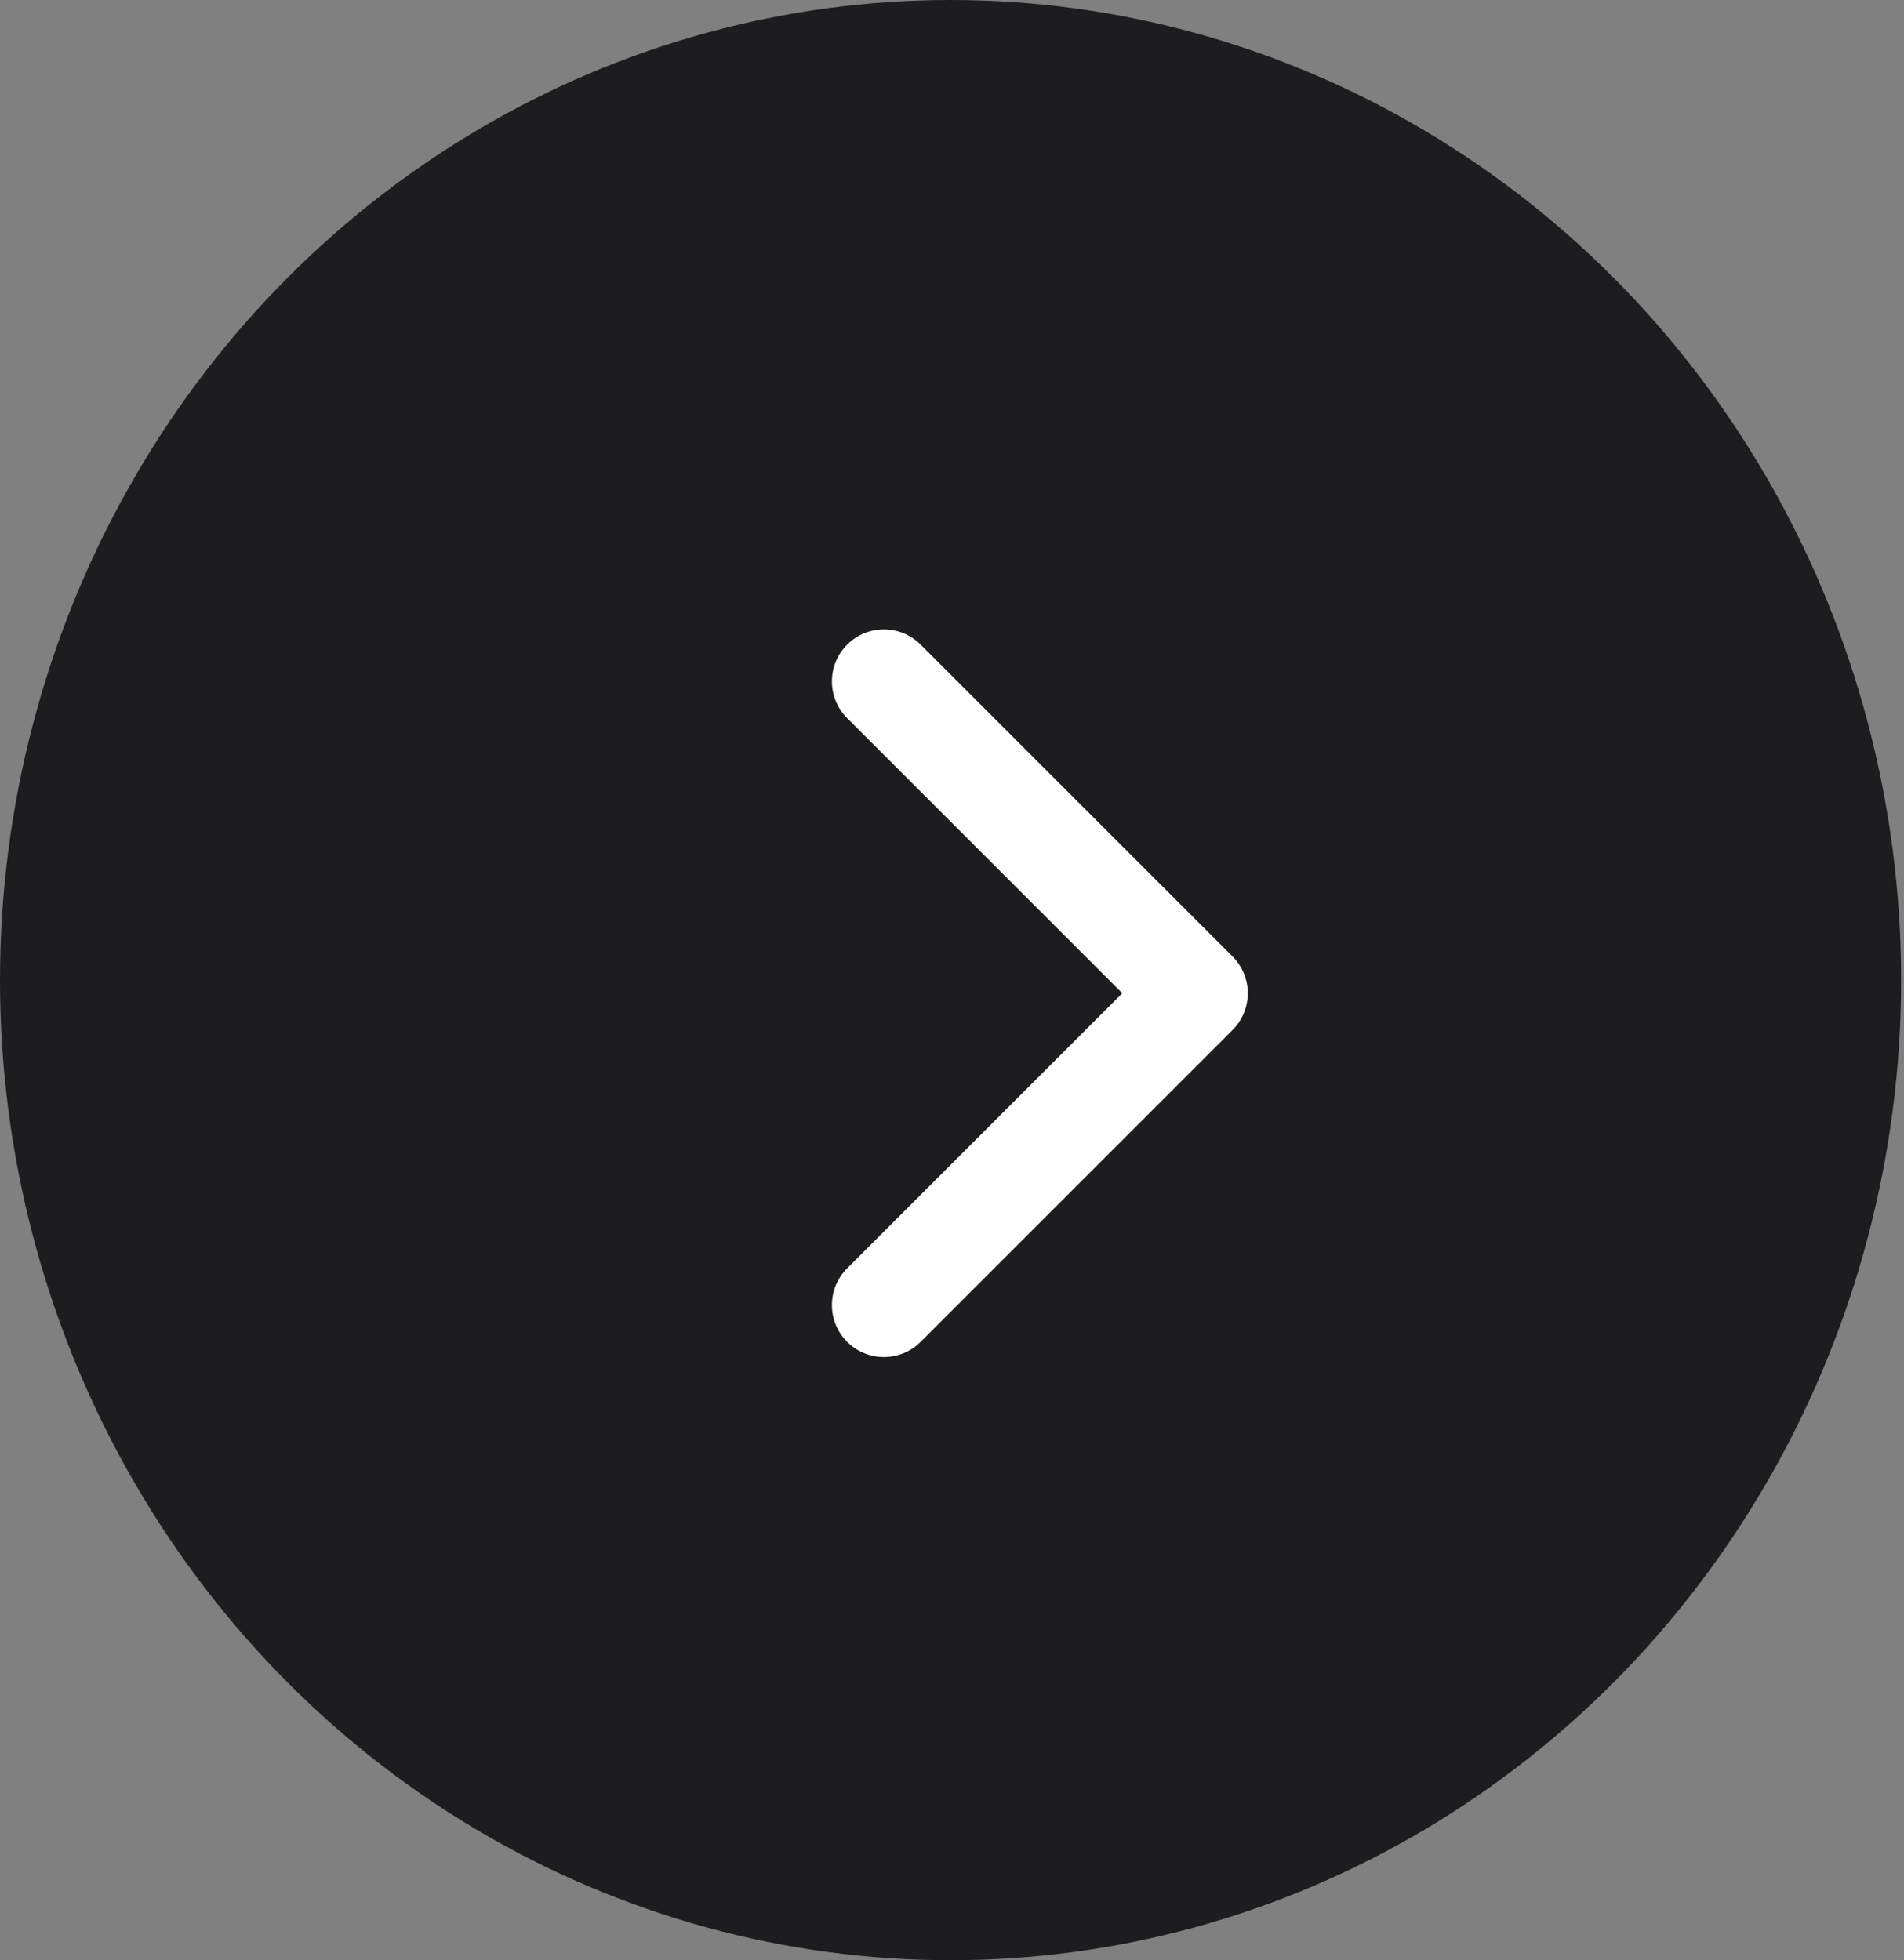
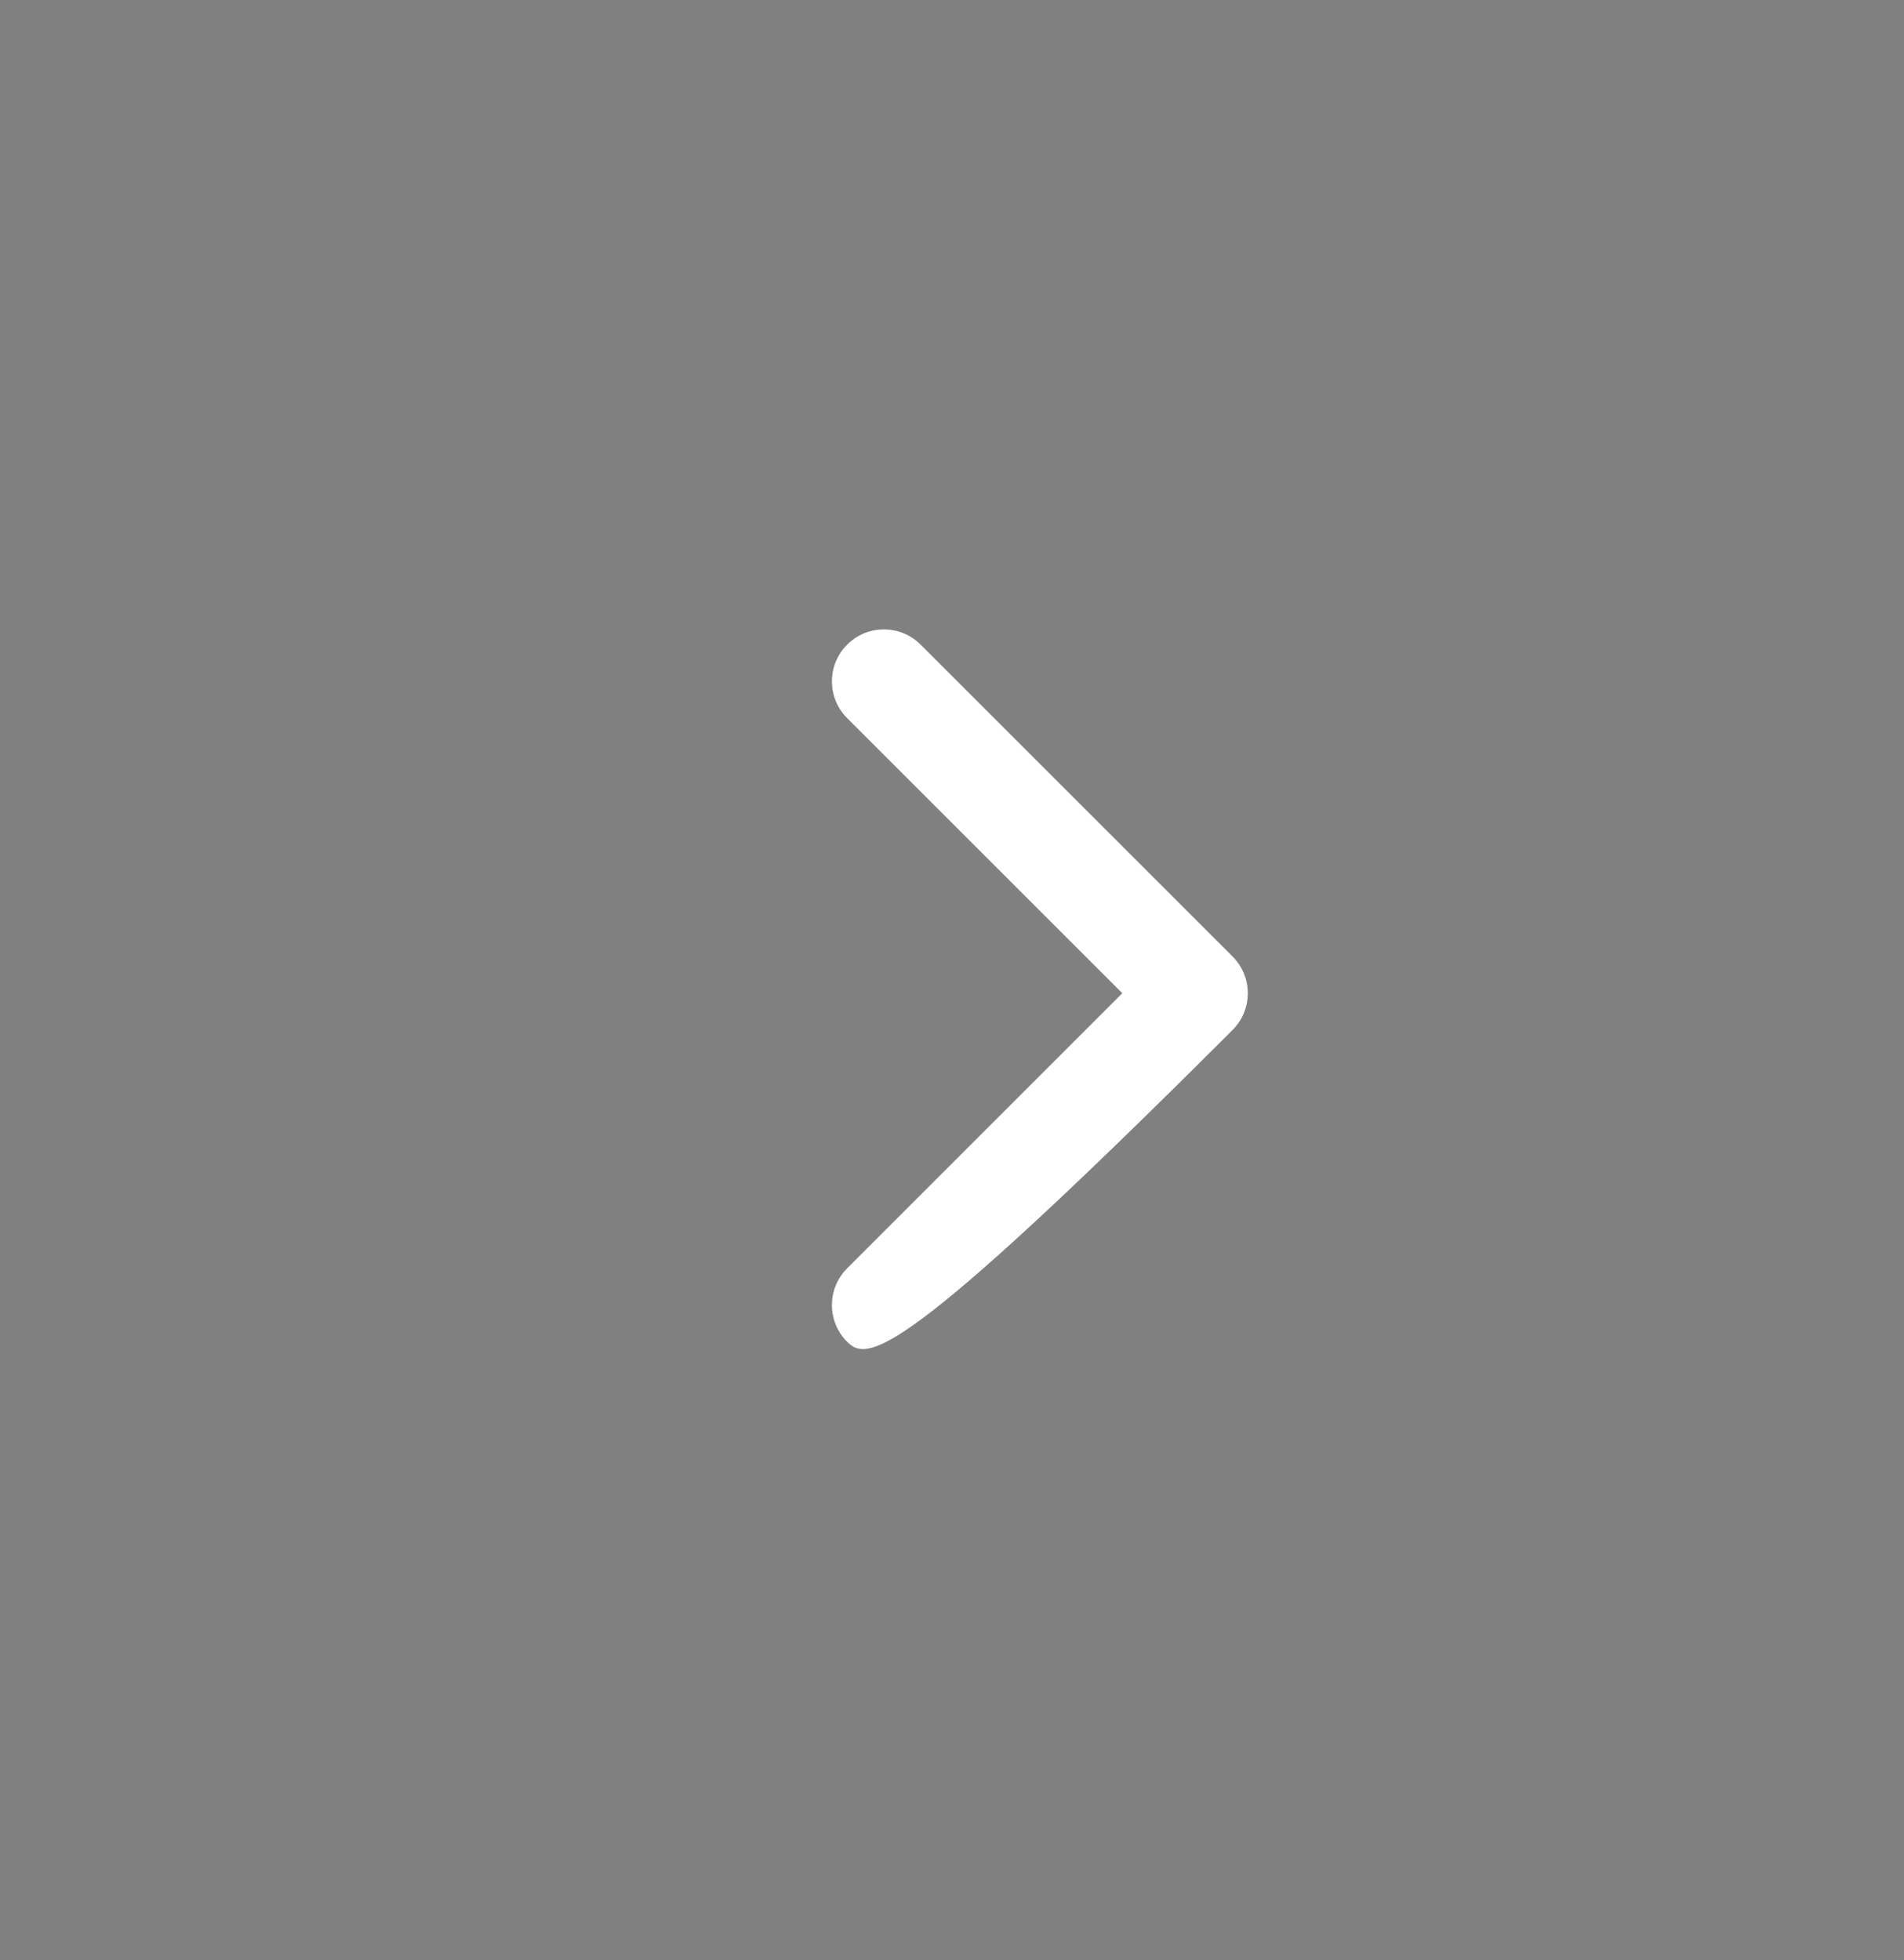
<svg xmlns="http://www.w3.org/2000/svg" width="101" height="104" viewBox="0 0 101 104" fill="none">
  <rect x="0" y="0" width="101" height="104" fill="#808080" stroke="none" />
-   <ellipse cx="50.424" cy="52" rx="50.424" ry="52" transform="rotate(-180 50.424 52)" fill="#1D1D1F" />
-   <path d="M44.938 71.192C43.861 70.115 43.861 68.369 44.938 67.293L59.533 52.697L44.938 38.101C43.861 37.025 43.861 35.279 44.938 34.202C46.014 33.125 47.761 33.125 48.837 34.202L65.383 50.747C66.46 51.824 66.46 53.57 65.383 54.647L48.837 71.192C47.761 72.269 46.014 72.269 44.938 71.192Z" fill="white" />
+   <path d="M44.938 71.192C43.861 70.115 43.861 68.369 44.938 67.293L59.533 52.697L44.938 38.101C43.861 37.025 43.861 35.279 44.938 34.202C46.014 33.125 47.761 33.125 48.837 34.202L65.383 50.747C66.46 51.824 66.46 53.57 65.383 54.647C47.761 72.269 46.014 72.269 44.938 71.192Z" fill="white" />
</svg>